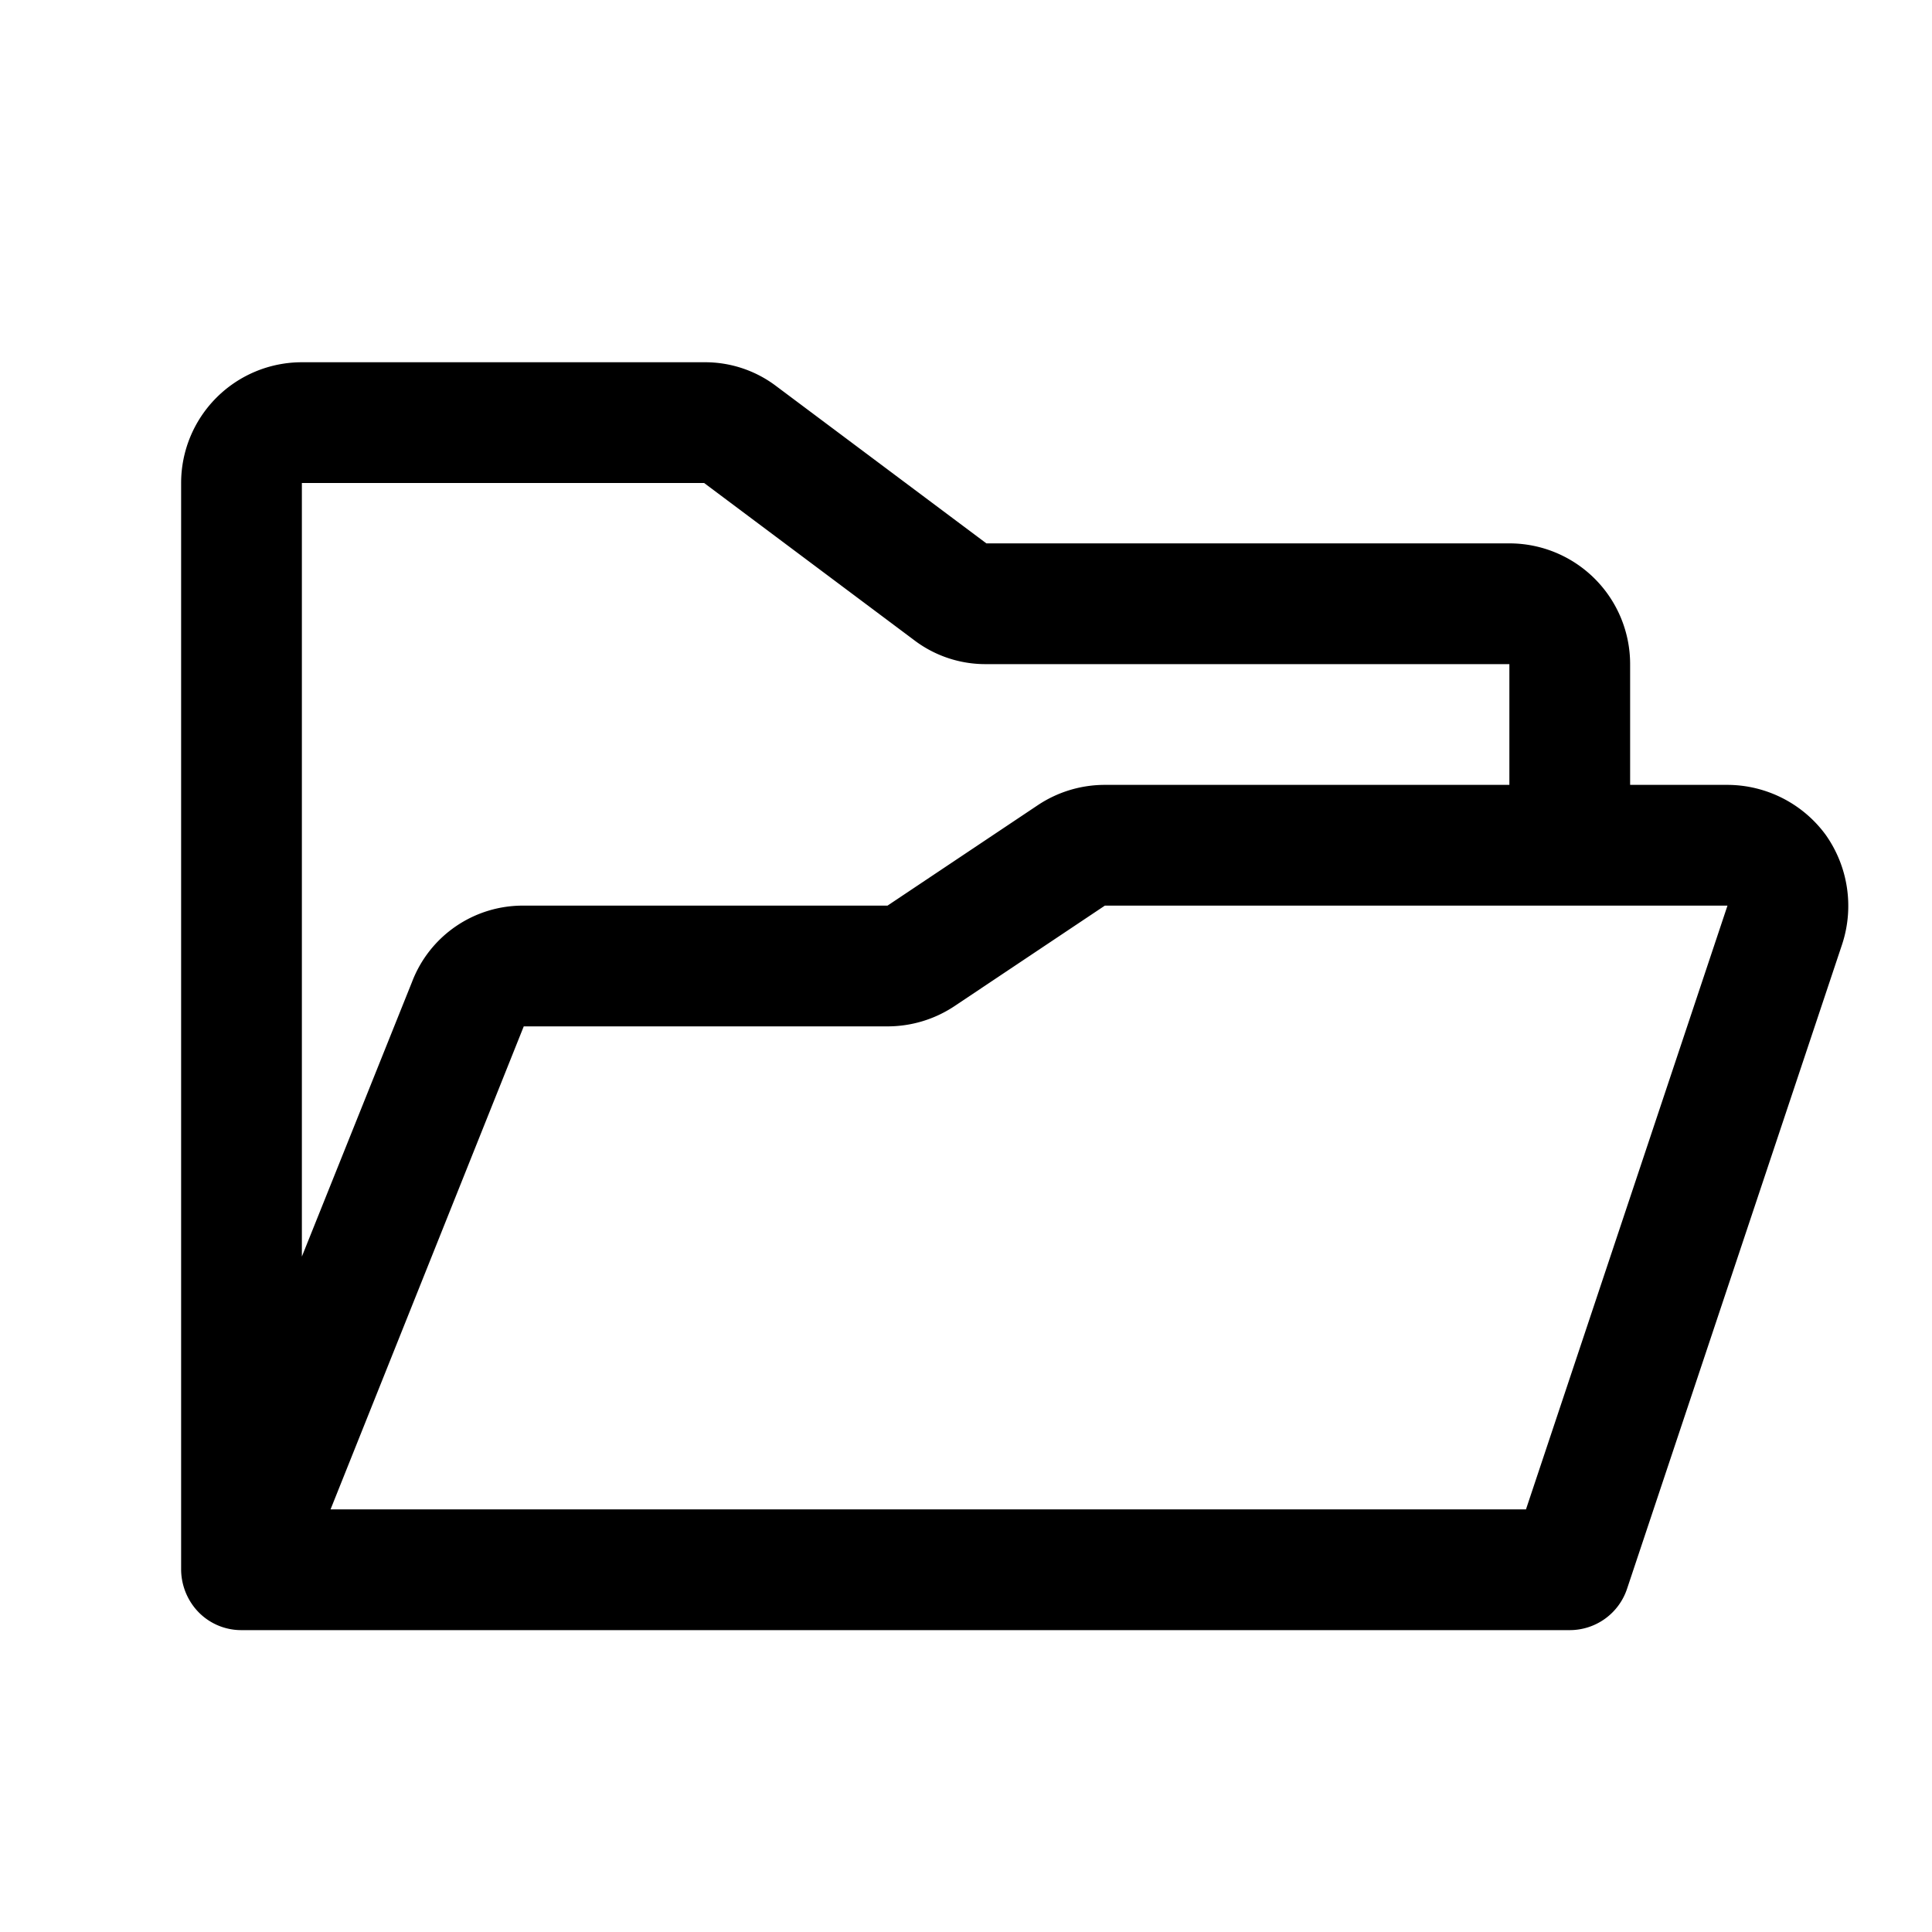
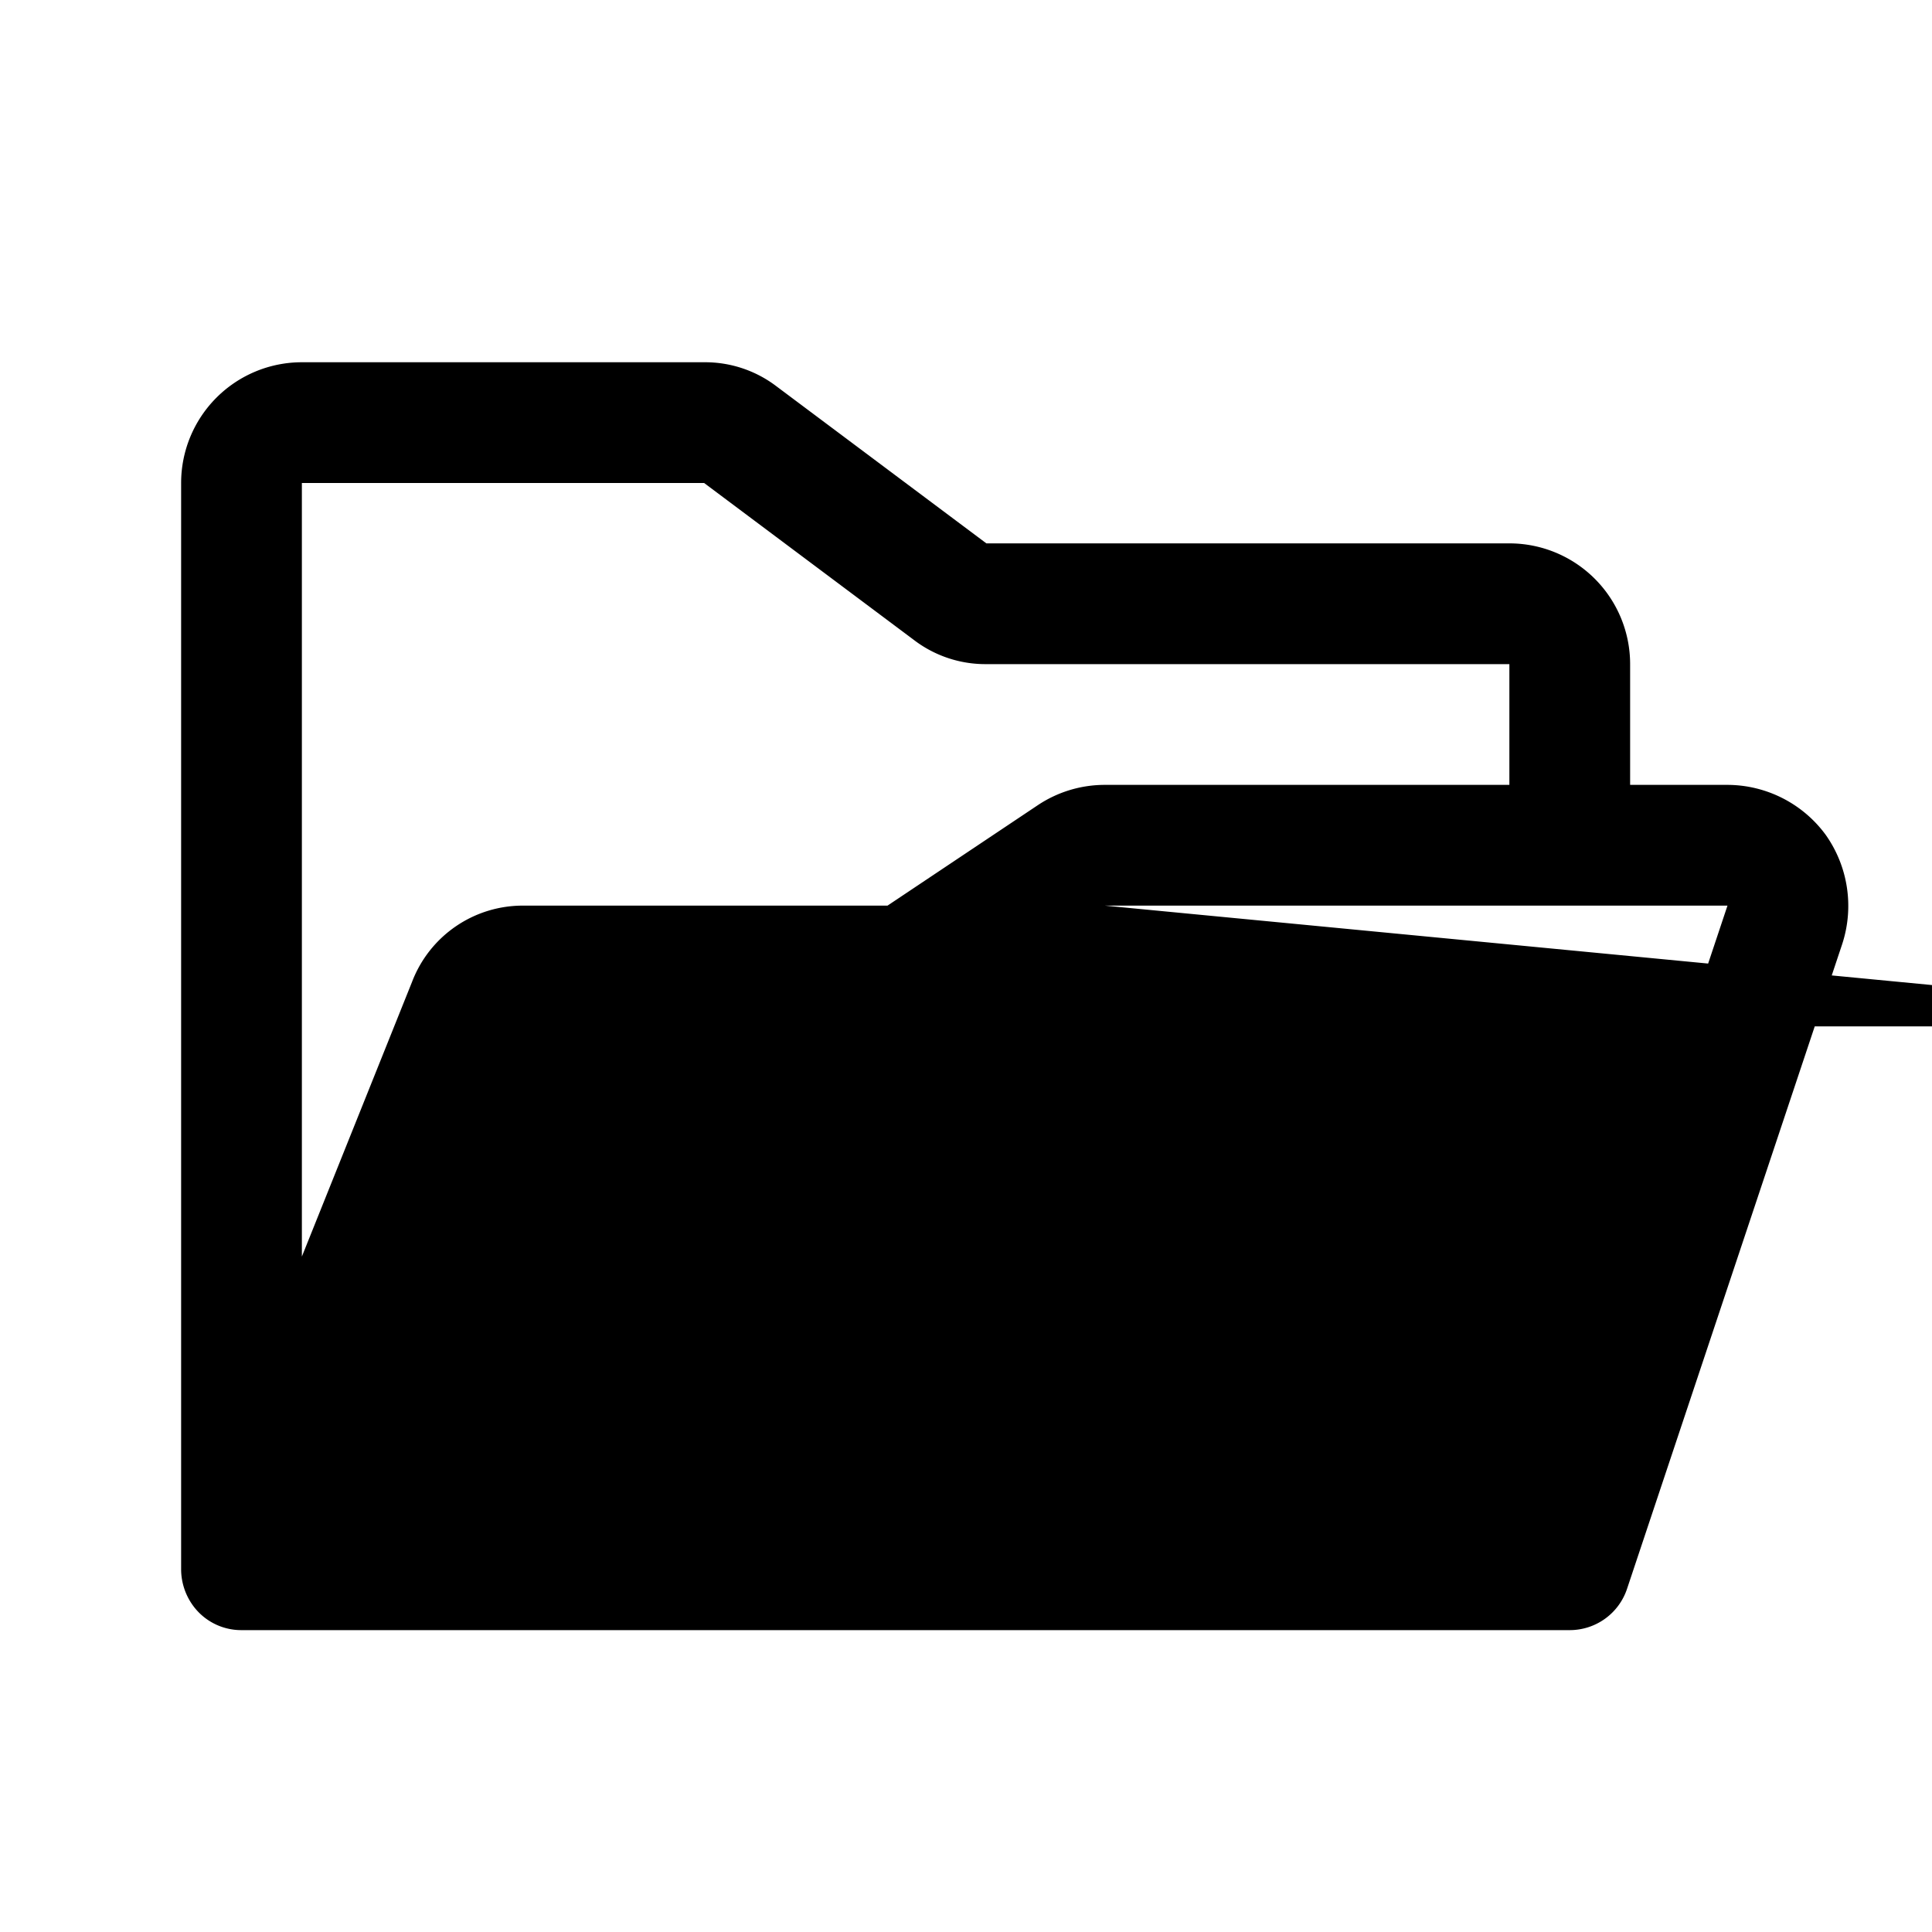
<svg xmlns="http://www.w3.org/2000/svg" viewBox="0 0 256 256" fill="currentColor">
-   <path d="M241.9,110.6a16.2,16.2,0,0,0-13-6.6H216V88a16,16,0,0,0-16-16H130.7L102.9,51.2A15.6,15.6,0,0,0,93.3,48H40A16,16,0,0,0,24,64V208h0a8.2,8.2,0,0,0,1.4,4.5A7.9,7.9,0,0,0,32,216H208a8,8,0,0,0,7.6-5.5l28.5-85.4A16.3,16.3,0,0,0,241.9,110.6ZM93.3,64l27.8,20.8a15.6,15.6,0,0,0,9.6,3.2H200v16H146.4a16,16,0,0,0-8.9,2.7L117.6,120H69.4a15.7,15.7,0,0,0-14.8,10.1L40,166.5V64ZM202.2,200H43.8l25.6-64h48.2a16,16,0,0,0,8.9-2.7L146.4,120h82.5Z" />
+   <path d="M241.9,110.6a16.2,16.2,0,0,0-13-6.6H216V88a16,16,0,0,0-16-16H130.7L102.9,51.2A15.6,15.6,0,0,0,93.3,48H40A16,16,0,0,0,24,64V208h0a8.2,8.2,0,0,0,1.4,4.5A7.9,7.9,0,0,0,32,216H208a8,8,0,0,0,7.6-5.5l28.5-85.4A16.3,16.3,0,0,0,241.9,110.6ZM93.3,64l27.8,20.8a15.6,15.6,0,0,0,9.6,3.2H200v16H146.4a16,16,0,0,0-8.9,2.7L117.6,120H69.4a15.7,15.7,0,0,0-14.8,10.1L40,166.5V64ZM202.2,200l25.6-64h48.2a16,16,0,0,0,8.9-2.7L146.4,120h82.5Z" />
</svg>